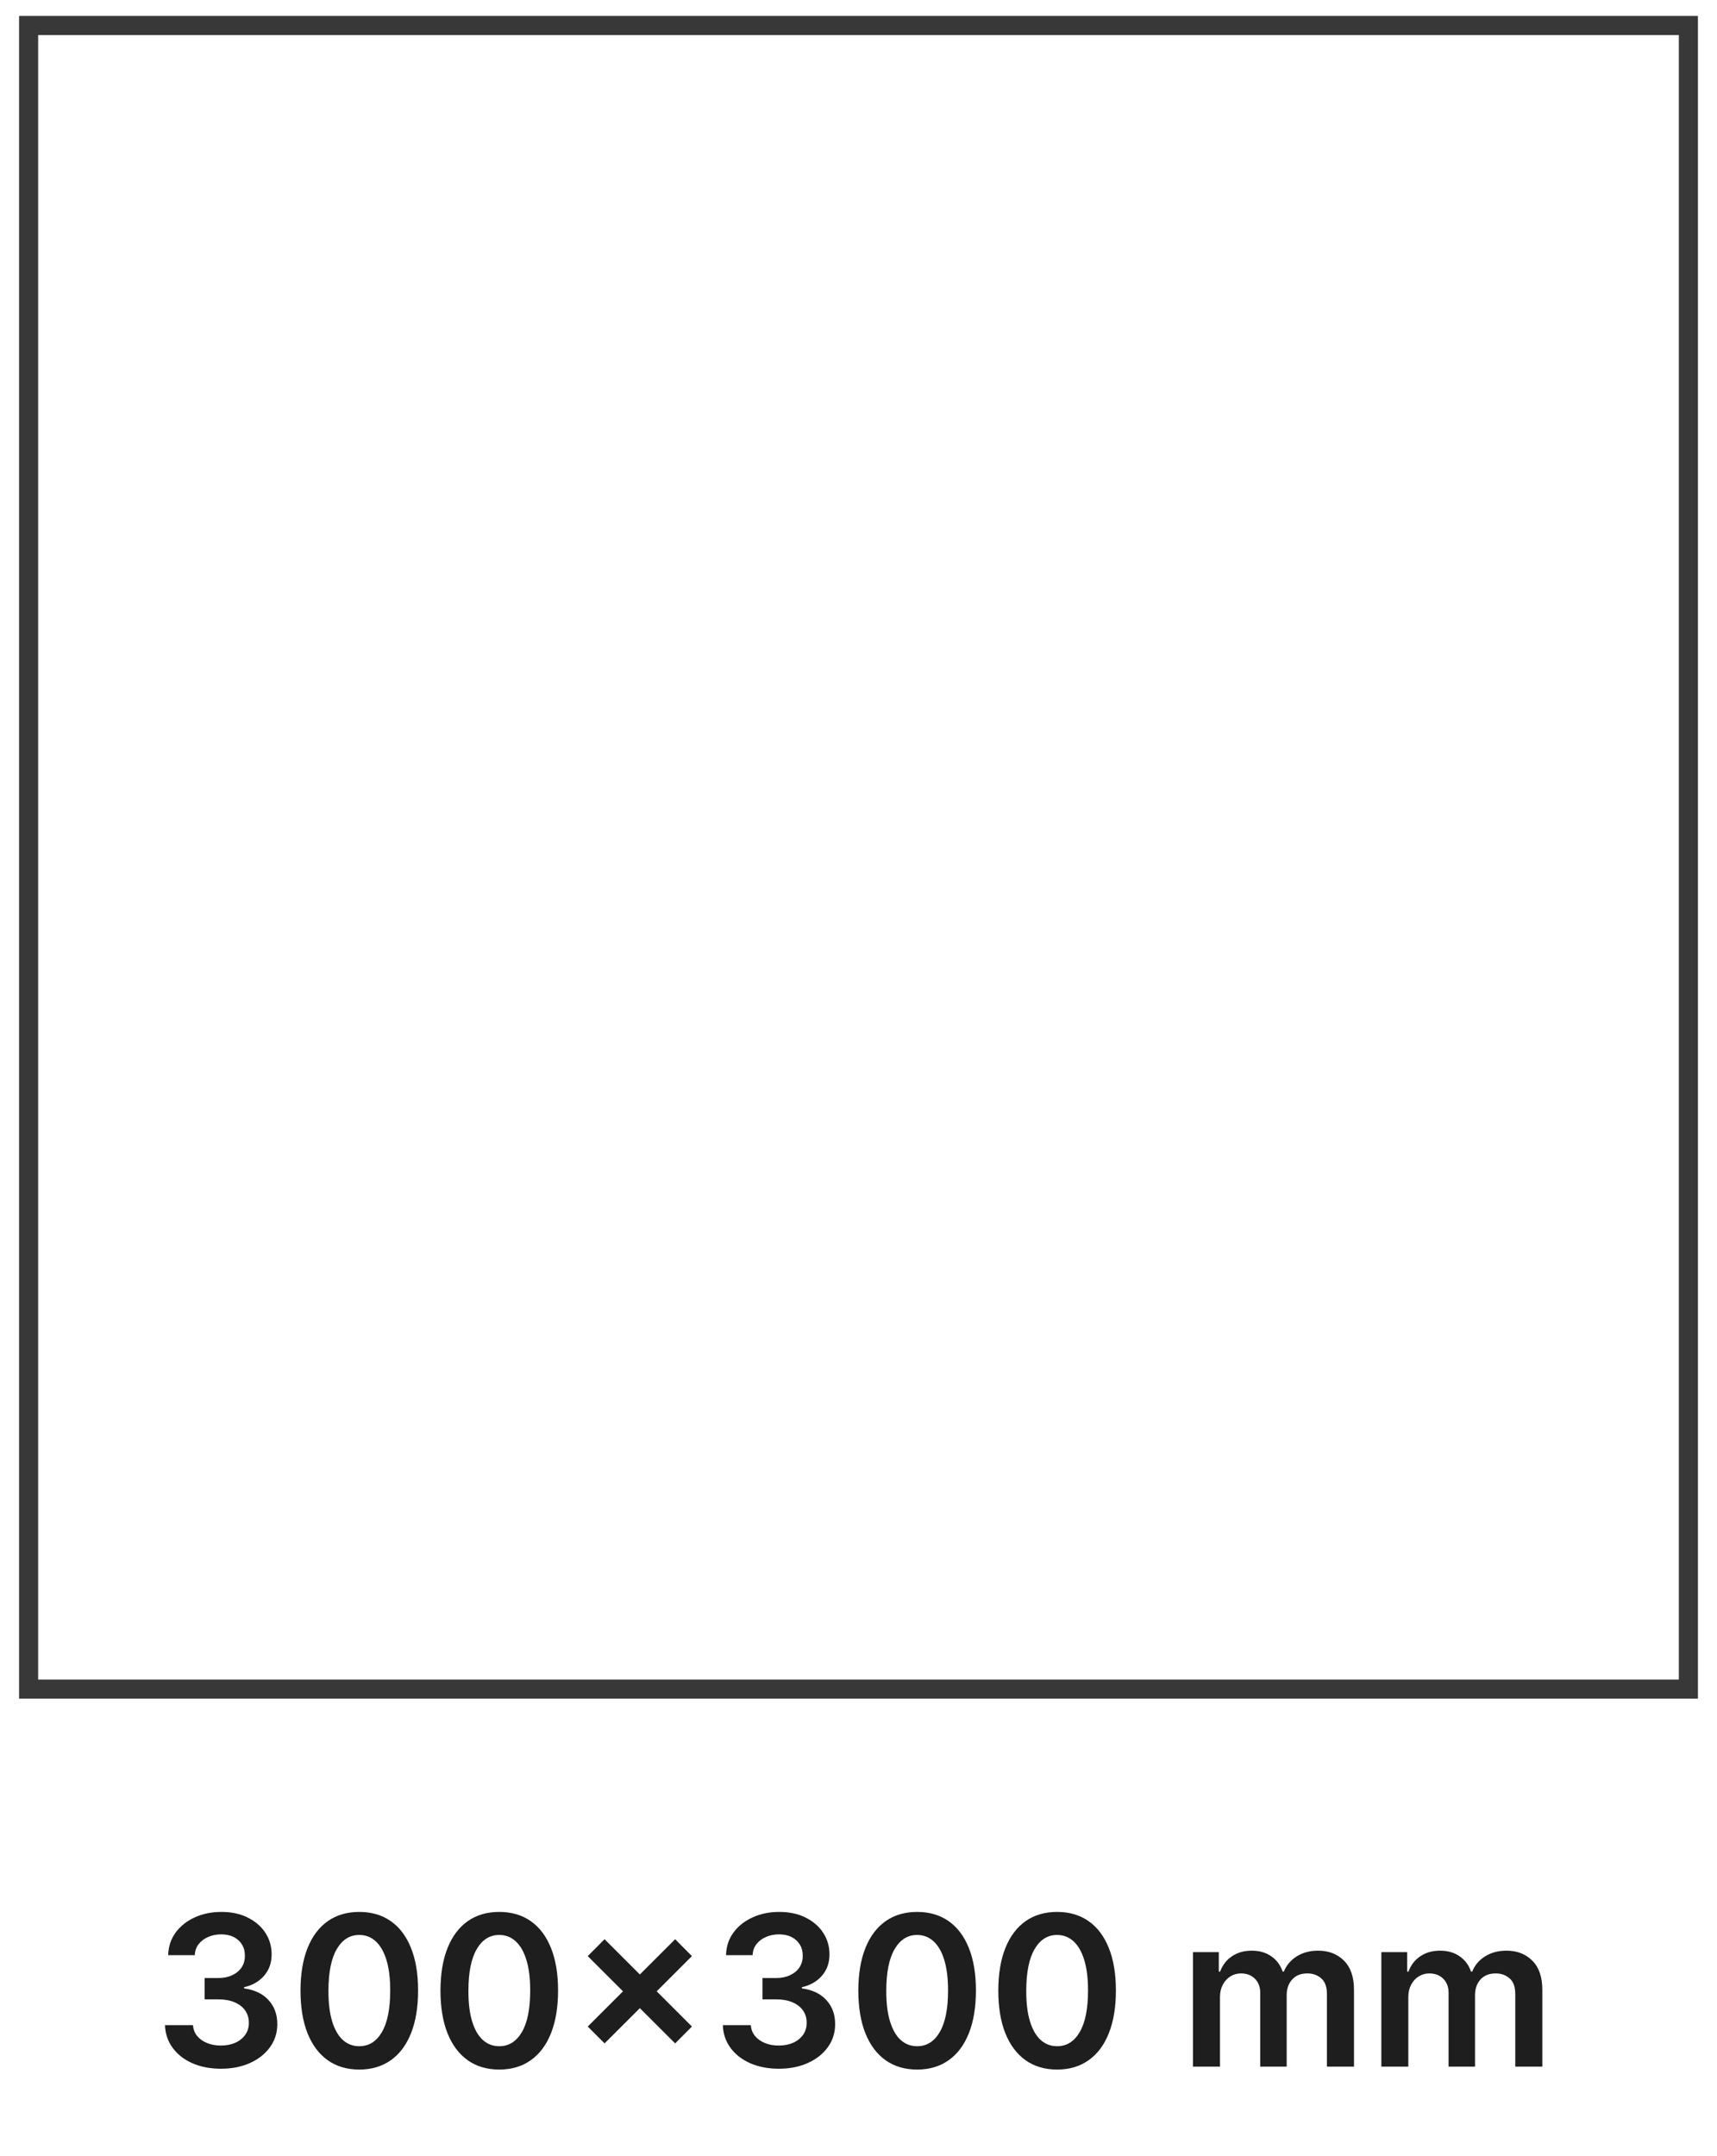
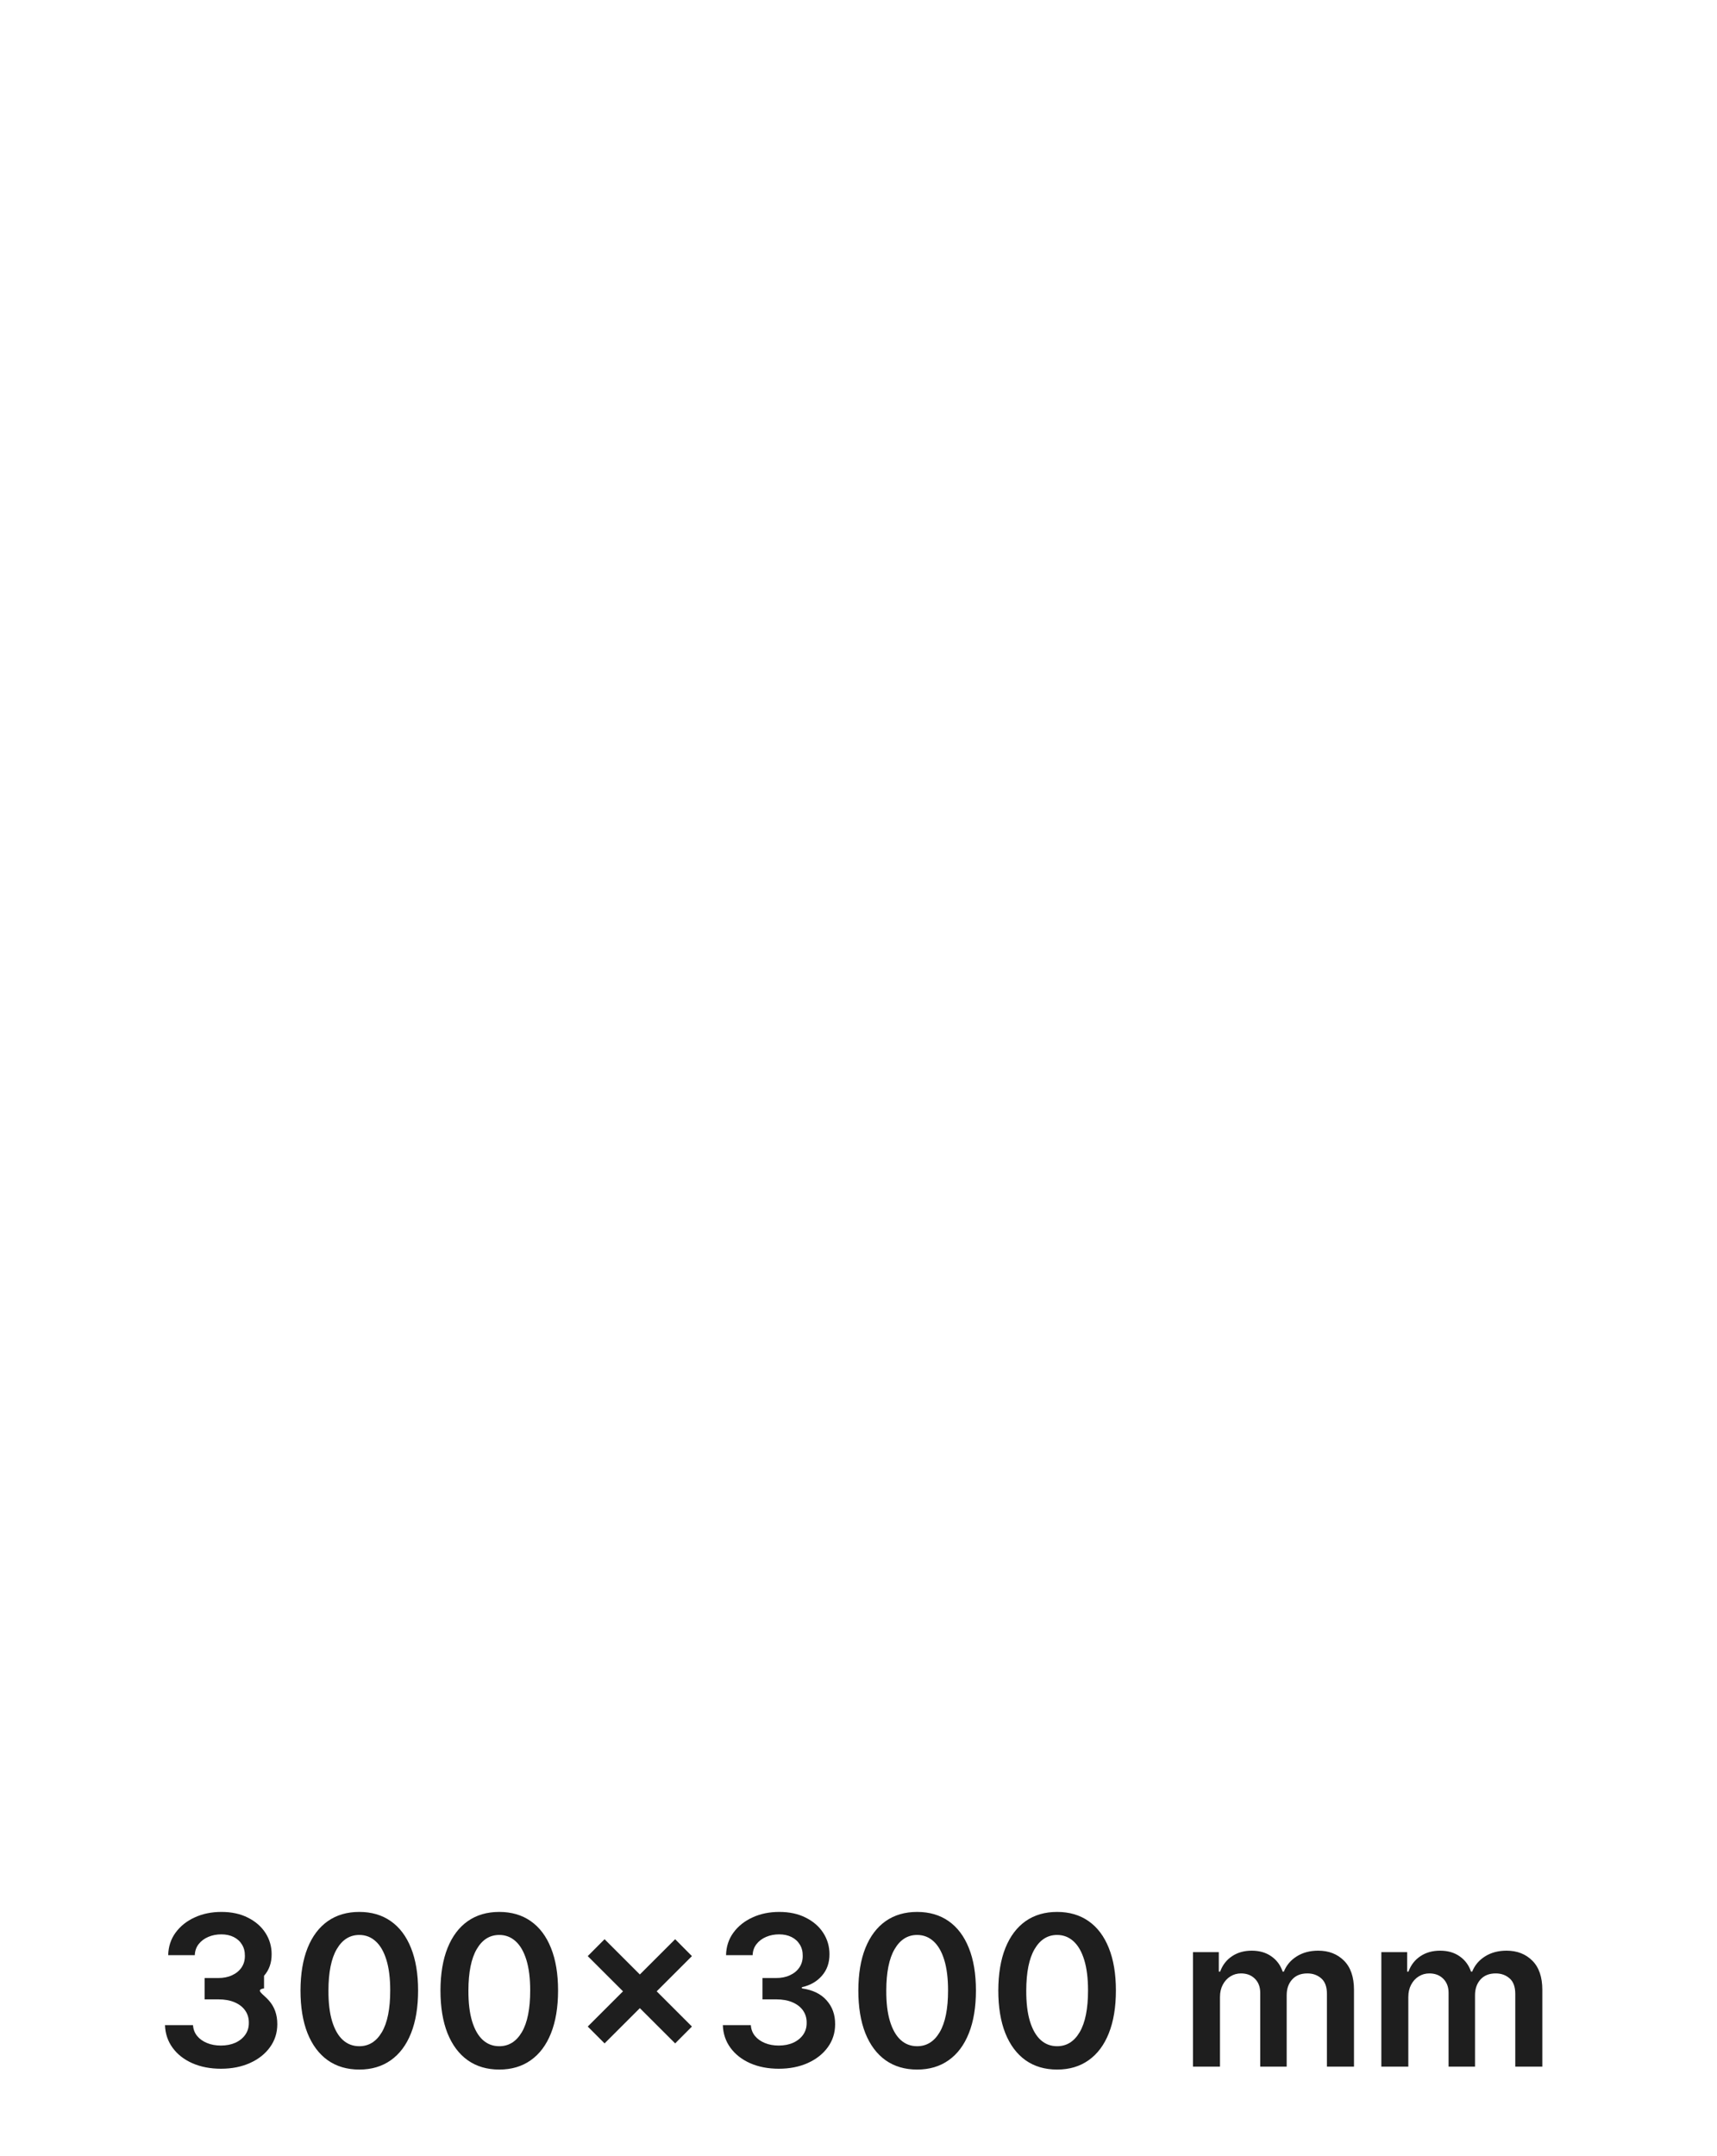
<svg xmlns="http://www.w3.org/2000/svg" width="90" height="113" viewBox="0 0 90 113" fill="none">
-   <path d="M88.5 1.336H1.5V88.533H88.5V1.336Z" stroke="#383838" />
-   <path d="M11.582 108.43C11.02 108.43 10.52 108.333 10.082 108.141C9.647 107.948 9.303 107.68 9.051 107.336C8.798 106.992 8.664 106.595 8.648 106.145H10.117C10.13 106.361 10.202 106.549 10.332 106.711C10.462 106.87 10.635 106.993 10.852 107.082C11.068 107.171 11.31 107.215 11.578 107.215C11.865 107.215 12.118 107.165 12.34 107.066C12.561 106.965 12.734 106.824 12.859 106.645C12.984 106.465 13.046 106.258 13.043 106.023C13.046 105.781 12.983 105.568 12.855 105.383C12.728 105.198 12.543 105.053 12.301 104.949C12.061 104.845 11.772 104.793 11.434 104.793H10.727V103.676H11.434C11.712 103.676 11.956 103.628 12.164 103.531C12.375 103.435 12.54 103.299 12.66 103.125C12.78 102.948 12.838 102.743 12.836 102.512C12.838 102.285 12.788 102.089 12.684 101.922C12.582 101.753 12.438 101.621 12.25 101.527C12.065 101.434 11.848 101.387 11.598 101.387C11.353 101.387 11.126 101.431 10.918 101.52C10.71 101.608 10.542 101.734 10.414 101.898C10.287 102.06 10.219 102.253 10.211 102.477H8.816C8.827 102.029 8.956 101.635 9.203 101.297C9.453 100.956 9.786 100.69 10.203 100.5C10.62 100.307 11.087 100.211 11.605 100.211C12.139 100.211 12.603 100.311 12.996 100.512C13.392 100.71 13.698 100.977 13.914 101.312C14.13 101.648 14.238 102.02 14.238 102.426C14.241 102.876 14.108 103.254 13.84 103.559C13.574 103.863 13.225 104.062 12.793 104.156V104.219C13.355 104.297 13.787 104.505 14.086 104.844C14.388 105.18 14.538 105.598 14.535 106.098C14.535 106.546 14.408 106.947 14.152 107.301C13.9 107.652 13.551 107.928 13.105 108.129C12.663 108.329 12.155 108.43 11.582 108.43ZM18.833 108.473C18.19 108.473 17.638 108.31 17.177 107.984C16.718 107.656 16.366 107.184 16.118 106.566C15.873 105.947 15.751 105.201 15.751 104.328C15.754 103.456 15.877 102.714 16.122 102.102C16.369 101.487 16.722 101.018 17.181 100.695C17.642 100.372 18.192 100.211 18.833 100.211C19.474 100.211 20.024 100.372 20.485 100.695C20.946 101.018 21.299 101.487 21.544 102.102C21.791 102.716 21.915 103.458 21.915 104.328C21.915 105.203 21.791 105.951 21.544 106.57C21.299 107.188 20.946 107.659 20.485 107.984C20.027 108.31 19.476 108.473 18.833 108.473ZM18.833 107.25C19.333 107.25 19.727 107.004 20.017 106.512C20.308 106.017 20.454 105.289 20.454 104.328C20.454 103.693 20.388 103.159 20.255 102.727C20.122 102.294 19.935 101.969 19.692 101.75C19.45 101.529 19.164 101.418 18.833 101.418C18.336 101.418 17.942 101.665 17.653 102.16C17.364 102.652 17.218 103.375 17.216 104.328C17.213 104.966 17.277 105.503 17.407 105.937C17.54 106.372 17.727 106.701 17.97 106.922C18.212 107.141 18.5 107.25 18.833 107.25ZM26.17 108.473C25.527 108.473 24.975 108.31 24.514 107.984C24.055 107.656 23.703 107.184 23.455 106.566C23.21 105.947 23.088 105.201 23.088 104.328C23.09 103.456 23.214 102.714 23.459 102.102C23.706 101.487 24.059 101.018 24.518 100.695C24.979 100.372 25.529 100.211 26.17 100.211C26.811 100.211 27.361 100.372 27.822 100.695C28.283 101.018 28.636 101.487 28.881 102.102C29.128 102.716 29.252 103.458 29.252 104.328C29.252 105.203 29.128 105.951 28.881 106.57C28.636 107.188 28.283 107.659 27.822 107.984C27.364 108.31 26.813 108.473 26.17 108.473ZM26.17 107.25C26.67 107.25 27.064 107.004 27.354 106.512C27.645 106.017 27.791 105.289 27.791 104.328C27.791 103.693 27.725 103.159 27.592 102.727C27.459 102.294 27.271 101.969 27.029 101.75C26.787 101.529 26.501 101.418 26.17 101.418C25.672 101.418 25.279 101.665 24.99 102.16C24.701 102.652 24.555 103.375 24.553 104.328C24.55 104.966 24.614 105.503 24.744 105.937C24.877 106.372 25.064 106.701 25.307 106.922C25.549 107.141 25.837 107.25 26.17 107.25ZM35.39 107.102L30.808 102.527L31.69 101.641L36.269 106.219L35.39 107.102ZM31.69 107.102L30.808 106.219L35.39 101.641L36.269 102.527L31.69 107.102ZM40.822 108.43C40.26 108.43 39.76 108.333 39.322 108.141C38.887 107.948 38.544 107.68 38.291 107.336C38.038 106.992 37.904 106.595 37.889 106.145H39.357C39.37 106.361 39.442 106.549 39.572 106.711C39.703 106.87 39.876 106.993 40.092 107.082C40.308 107.171 40.55 107.215 40.818 107.215C41.105 107.215 41.359 107.165 41.58 107.066C41.801 106.965 41.975 106.824 42.1 106.645C42.225 106.465 42.286 106.258 42.283 106.023C42.286 105.781 42.223 105.568 42.096 105.383C41.968 105.198 41.783 105.053 41.541 104.949C41.301 104.845 41.012 104.793 40.674 104.793H39.967V103.676H40.674C40.953 103.676 41.196 103.628 41.404 103.531C41.615 103.435 41.781 103.299 41.9 103.125C42.02 102.948 42.079 102.743 42.076 102.512C42.079 102.285 42.028 102.089 41.924 101.922C41.822 101.753 41.678 101.621 41.49 101.527C41.305 101.434 41.088 101.387 40.838 101.387C40.593 101.387 40.367 101.431 40.158 101.52C39.95 101.608 39.782 101.734 39.654 101.898C39.527 102.06 39.459 102.253 39.451 102.477H38.057C38.067 102.029 38.196 101.635 38.443 101.297C38.693 100.956 39.027 100.69 39.443 100.5C39.86 100.307 40.328 100.211 40.846 100.211C41.38 100.211 41.843 100.311 42.236 100.512C42.632 100.71 42.938 100.977 43.154 101.312C43.37 101.648 43.478 102.02 43.478 102.426C43.481 102.876 43.348 103.254 43.08 103.559C42.815 103.863 42.465 104.062 42.033 104.156V104.219C42.596 104.297 43.027 104.505 43.326 104.844C43.628 105.18 43.778 105.598 43.775 106.098C43.775 106.546 43.648 106.947 43.393 107.301C43.14 107.652 42.791 107.928 42.346 108.129C41.903 108.329 41.395 108.43 40.822 108.43ZM48.073 108.473C47.43 108.473 46.878 108.31 46.417 107.984C45.959 107.656 45.606 107.184 45.358 106.566C45.114 105.947 44.991 105.201 44.991 104.328C44.994 103.456 45.117 102.714 45.362 102.102C45.61 101.487 45.963 101.018 46.421 100.695C46.882 100.372 47.433 100.211 48.073 100.211C48.714 100.211 49.265 100.372 49.726 100.695C50.187 101.018 50.539 101.487 50.784 102.102C51.032 102.716 51.155 103.458 51.155 104.328C51.155 105.203 51.032 105.951 50.784 106.57C50.539 107.188 50.187 107.659 49.726 107.984C49.267 108.31 48.717 108.473 48.073 108.473ZM48.073 107.25C48.573 107.25 48.968 107.004 49.257 106.512C49.548 106.017 49.694 105.289 49.694 104.328C49.694 103.693 49.628 103.159 49.495 102.727C49.362 102.294 49.175 101.969 48.933 101.75C48.69 101.529 48.404 101.418 48.073 101.418C47.576 101.418 47.183 101.665 46.894 102.16C46.605 102.652 46.459 103.375 46.456 104.328C46.453 104.966 46.517 105.503 46.648 105.937C46.78 106.372 46.968 106.701 47.21 106.922C47.452 107.141 47.74 107.25 48.073 107.25ZM55.41 108.473C54.767 108.473 54.215 108.31 53.754 107.984C53.296 107.656 52.943 107.184 52.695 106.566C52.45 105.947 52.328 105.201 52.328 104.328C52.331 103.456 52.454 102.714 52.699 102.102C52.947 101.487 53.3 101.018 53.758 100.695C54.219 100.372 54.77 100.211 55.41 100.211C56.051 100.211 56.602 100.372 57.062 100.695C57.523 101.018 57.876 101.487 58.121 102.102C58.368 102.716 58.492 103.458 58.492 104.328C58.492 105.203 58.368 105.951 58.121 106.57C57.876 107.188 57.523 107.659 57.062 107.984C56.604 108.31 56.053 108.473 55.41 108.473ZM55.41 107.25C55.91 107.25 56.305 107.004 56.594 106.512C56.885 106.017 57.031 105.289 57.031 104.328C57.031 103.693 56.965 103.159 56.832 102.727C56.699 102.294 56.512 101.969 56.27 101.75C56.027 101.529 55.741 101.418 55.41 101.418C54.913 101.418 54.52 101.665 54.23 102.16C53.941 102.652 53.796 103.375 53.793 104.328C53.79 104.966 53.854 105.503 53.984 105.937C54.117 106.372 54.305 106.701 54.547 106.922C54.789 107.141 55.077 107.25 55.41 107.25ZM62.534 108.32V102.32H63.886V103.34H63.956C64.081 102.996 64.288 102.728 64.577 102.535C64.866 102.34 65.211 102.242 65.612 102.242C66.019 102.242 66.361 102.341 66.64 102.539C66.921 102.734 67.119 103.001 67.233 103.34H67.296C67.429 103.007 67.653 102.741 67.968 102.543C68.285 102.342 68.662 102.242 69.097 102.242C69.649 102.242 70.099 102.417 70.448 102.766C70.797 103.115 70.972 103.624 70.972 104.293V108.32H69.554V104.512C69.554 104.139 69.455 103.867 69.257 103.695C69.059 103.521 68.817 103.434 68.53 103.434C68.189 103.434 67.922 103.54 67.73 103.754C67.539 103.965 67.444 104.24 67.444 104.578V108.32H66.058V104.453C66.058 104.143 65.964 103.896 65.776 103.711C65.591 103.526 65.349 103.434 65.05 103.434C64.847 103.434 64.662 103.486 64.495 103.59C64.329 103.691 64.196 103.836 64.097 104.023C63.998 104.208 63.948 104.424 63.948 104.672V108.32H62.534ZM72.406 108.32V102.32H73.758V103.34H73.828C73.953 102.996 74.16 102.728 74.449 102.535C74.738 102.34 75.083 102.242 75.484 102.242C75.891 102.242 76.233 102.341 76.512 102.539C76.793 102.734 76.991 103.001 77.106 103.34H77.168C77.301 103.007 77.525 102.741 77.84 102.543C78.158 102.342 78.534 102.242 78.969 102.242C79.521 102.242 79.971 102.417 80.32 102.766C80.669 103.115 80.844 103.624 80.844 104.293V108.32H79.426V104.512C79.426 104.139 79.327 103.867 79.129 103.695C78.931 103.521 78.689 103.434 78.402 103.434C78.061 103.434 77.794 103.54 77.602 103.754C77.412 103.965 77.316 104.24 77.316 104.578V108.32H75.93V104.453C75.93 104.143 75.836 103.896 75.648 103.711C75.463 103.526 75.221 103.434 74.922 103.434C74.719 103.434 74.534 103.486 74.367 103.59C74.201 103.691 74.068 103.836 73.969 104.023C73.87 104.208 73.82 104.424 73.82 104.672V108.32H72.406Z" fill="#1E1E1E" />
+   <path d="M11.582 108.43C11.02 108.43 10.52 108.333 10.082 108.141C9.647 107.948 9.303 107.68 9.051 107.336C8.798 106.992 8.664 106.595 8.648 106.145H10.117C10.13 106.361 10.202 106.549 10.332 106.711C10.462 106.87 10.635 106.993 10.852 107.082C11.068 107.171 11.31 107.215 11.578 107.215C11.865 107.215 12.118 107.165 12.34 107.066C12.561 106.965 12.734 106.824 12.859 106.645C12.984 106.465 13.046 106.258 13.043 106.023C13.046 105.781 12.983 105.568 12.855 105.383C12.728 105.198 12.543 105.053 12.301 104.949C12.061 104.845 11.772 104.793 11.434 104.793H10.727V103.676H11.434C11.712 103.676 11.956 103.628 12.164 103.531C12.375 103.435 12.54 103.299 12.66 103.125C12.78 102.948 12.838 102.743 12.836 102.512C12.838 102.285 12.788 102.089 12.684 101.922C12.582 101.753 12.438 101.621 12.25 101.527C12.065 101.434 11.848 101.387 11.598 101.387C11.353 101.387 11.126 101.431 10.918 101.52C10.71 101.608 10.542 101.734 10.414 101.898C10.287 102.06 10.219 102.253 10.211 102.477H8.816C8.827 102.029 8.956 101.635 9.203 101.297C9.453 100.956 9.786 100.69 10.203 100.5C10.62 100.307 11.087 100.211 11.605 100.211C12.139 100.211 12.603 100.311 12.996 100.512C13.392 100.71 13.698 100.977 13.914 101.312C14.13 101.648 14.238 102.02 14.238 102.426C14.241 102.876 14.108 103.254 13.84 103.559V104.219C13.355 104.297 13.787 104.505 14.086 104.844C14.388 105.18 14.538 105.598 14.535 106.098C14.535 106.546 14.408 106.947 14.152 107.301C13.9 107.652 13.551 107.928 13.105 108.129C12.663 108.329 12.155 108.43 11.582 108.43ZM18.833 108.473C18.19 108.473 17.638 108.31 17.177 107.984C16.718 107.656 16.366 107.184 16.118 106.566C15.873 105.947 15.751 105.201 15.751 104.328C15.754 103.456 15.877 102.714 16.122 102.102C16.369 101.487 16.722 101.018 17.181 100.695C17.642 100.372 18.192 100.211 18.833 100.211C19.474 100.211 20.024 100.372 20.485 100.695C20.946 101.018 21.299 101.487 21.544 102.102C21.791 102.716 21.915 103.458 21.915 104.328C21.915 105.203 21.791 105.951 21.544 106.57C21.299 107.188 20.946 107.659 20.485 107.984C20.027 108.31 19.476 108.473 18.833 108.473ZM18.833 107.25C19.333 107.25 19.727 107.004 20.017 106.512C20.308 106.017 20.454 105.289 20.454 104.328C20.454 103.693 20.388 103.159 20.255 102.727C20.122 102.294 19.935 101.969 19.692 101.75C19.45 101.529 19.164 101.418 18.833 101.418C18.336 101.418 17.942 101.665 17.653 102.16C17.364 102.652 17.218 103.375 17.216 104.328C17.213 104.966 17.277 105.503 17.407 105.937C17.54 106.372 17.727 106.701 17.97 106.922C18.212 107.141 18.5 107.25 18.833 107.25ZM26.17 108.473C25.527 108.473 24.975 108.31 24.514 107.984C24.055 107.656 23.703 107.184 23.455 106.566C23.21 105.947 23.088 105.201 23.088 104.328C23.09 103.456 23.214 102.714 23.459 102.102C23.706 101.487 24.059 101.018 24.518 100.695C24.979 100.372 25.529 100.211 26.17 100.211C26.811 100.211 27.361 100.372 27.822 100.695C28.283 101.018 28.636 101.487 28.881 102.102C29.128 102.716 29.252 103.458 29.252 104.328C29.252 105.203 29.128 105.951 28.881 106.57C28.636 107.188 28.283 107.659 27.822 107.984C27.364 108.31 26.813 108.473 26.17 108.473ZM26.17 107.25C26.67 107.25 27.064 107.004 27.354 106.512C27.645 106.017 27.791 105.289 27.791 104.328C27.791 103.693 27.725 103.159 27.592 102.727C27.459 102.294 27.271 101.969 27.029 101.75C26.787 101.529 26.501 101.418 26.17 101.418C25.672 101.418 25.279 101.665 24.99 102.16C24.701 102.652 24.555 103.375 24.553 104.328C24.55 104.966 24.614 105.503 24.744 105.937C24.877 106.372 25.064 106.701 25.307 106.922C25.549 107.141 25.837 107.25 26.17 107.25ZM35.39 107.102L30.808 102.527L31.69 101.641L36.269 106.219L35.39 107.102ZM31.69 107.102L30.808 106.219L35.39 101.641L36.269 102.527L31.69 107.102ZM40.822 108.43C40.26 108.43 39.76 108.333 39.322 108.141C38.887 107.948 38.544 107.68 38.291 107.336C38.038 106.992 37.904 106.595 37.889 106.145H39.357C39.37 106.361 39.442 106.549 39.572 106.711C39.703 106.87 39.876 106.993 40.092 107.082C40.308 107.171 40.55 107.215 40.818 107.215C41.105 107.215 41.359 107.165 41.58 107.066C41.801 106.965 41.975 106.824 42.1 106.645C42.225 106.465 42.286 106.258 42.283 106.023C42.286 105.781 42.223 105.568 42.096 105.383C41.968 105.198 41.783 105.053 41.541 104.949C41.301 104.845 41.012 104.793 40.674 104.793H39.967V103.676H40.674C40.953 103.676 41.196 103.628 41.404 103.531C41.615 103.435 41.781 103.299 41.9 103.125C42.02 102.948 42.079 102.743 42.076 102.512C42.079 102.285 42.028 102.089 41.924 101.922C41.822 101.753 41.678 101.621 41.49 101.527C41.305 101.434 41.088 101.387 40.838 101.387C40.593 101.387 40.367 101.431 40.158 101.52C39.95 101.608 39.782 101.734 39.654 101.898C39.527 102.06 39.459 102.253 39.451 102.477H38.057C38.067 102.029 38.196 101.635 38.443 101.297C38.693 100.956 39.027 100.69 39.443 100.5C39.86 100.307 40.328 100.211 40.846 100.211C41.38 100.211 41.843 100.311 42.236 100.512C42.632 100.71 42.938 100.977 43.154 101.312C43.37 101.648 43.478 102.02 43.478 102.426C43.481 102.876 43.348 103.254 43.08 103.559C42.815 103.863 42.465 104.062 42.033 104.156V104.219C42.596 104.297 43.027 104.505 43.326 104.844C43.628 105.18 43.778 105.598 43.775 106.098C43.775 106.546 43.648 106.947 43.393 107.301C43.14 107.652 42.791 107.928 42.346 108.129C41.903 108.329 41.395 108.43 40.822 108.43ZM48.073 108.473C47.43 108.473 46.878 108.31 46.417 107.984C45.959 107.656 45.606 107.184 45.358 106.566C45.114 105.947 44.991 105.201 44.991 104.328C44.994 103.456 45.117 102.714 45.362 102.102C45.61 101.487 45.963 101.018 46.421 100.695C46.882 100.372 47.433 100.211 48.073 100.211C48.714 100.211 49.265 100.372 49.726 100.695C50.187 101.018 50.539 101.487 50.784 102.102C51.032 102.716 51.155 103.458 51.155 104.328C51.155 105.203 51.032 105.951 50.784 106.57C50.539 107.188 50.187 107.659 49.726 107.984C49.267 108.31 48.717 108.473 48.073 108.473ZM48.073 107.25C48.573 107.25 48.968 107.004 49.257 106.512C49.548 106.017 49.694 105.289 49.694 104.328C49.694 103.693 49.628 103.159 49.495 102.727C49.362 102.294 49.175 101.969 48.933 101.75C48.69 101.529 48.404 101.418 48.073 101.418C47.576 101.418 47.183 101.665 46.894 102.16C46.605 102.652 46.459 103.375 46.456 104.328C46.453 104.966 46.517 105.503 46.648 105.937C46.78 106.372 46.968 106.701 47.21 106.922C47.452 107.141 47.74 107.25 48.073 107.25ZM55.41 108.473C54.767 108.473 54.215 108.31 53.754 107.984C53.296 107.656 52.943 107.184 52.695 106.566C52.45 105.947 52.328 105.201 52.328 104.328C52.331 103.456 52.454 102.714 52.699 102.102C52.947 101.487 53.3 101.018 53.758 100.695C54.219 100.372 54.77 100.211 55.41 100.211C56.051 100.211 56.602 100.372 57.062 100.695C57.523 101.018 57.876 101.487 58.121 102.102C58.368 102.716 58.492 103.458 58.492 104.328C58.492 105.203 58.368 105.951 58.121 106.57C57.876 107.188 57.523 107.659 57.062 107.984C56.604 108.31 56.053 108.473 55.41 108.473ZM55.41 107.25C55.91 107.25 56.305 107.004 56.594 106.512C56.885 106.017 57.031 105.289 57.031 104.328C57.031 103.693 56.965 103.159 56.832 102.727C56.699 102.294 56.512 101.969 56.27 101.75C56.027 101.529 55.741 101.418 55.41 101.418C54.913 101.418 54.52 101.665 54.23 102.16C53.941 102.652 53.796 103.375 53.793 104.328C53.79 104.966 53.854 105.503 53.984 105.937C54.117 106.372 54.305 106.701 54.547 106.922C54.789 107.141 55.077 107.25 55.41 107.25ZM62.534 108.32V102.32H63.886V103.34H63.956C64.081 102.996 64.288 102.728 64.577 102.535C64.866 102.34 65.211 102.242 65.612 102.242C66.019 102.242 66.361 102.341 66.64 102.539C66.921 102.734 67.119 103.001 67.233 103.34H67.296C67.429 103.007 67.653 102.741 67.968 102.543C68.285 102.342 68.662 102.242 69.097 102.242C69.649 102.242 70.099 102.417 70.448 102.766C70.797 103.115 70.972 103.624 70.972 104.293V108.32H69.554V104.512C69.554 104.139 69.455 103.867 69.257 103.695C69.059 103.521 68.817 103.434 68.53 103.434C68.189 103.434 67.922 103.54 67.73 103.754C67.539 103.965 67.444 104.24 67.444 104.578V108.32H66.058V104.453C66.058 104.143 65.964 103.896 65.776 103.711C65.591 103.526 65.349 103.434 65.05 103.434C64.847 103.434 64.662 103.486 64.495 103.59C64.329 103.691 64.196 103.836 64.097 104.023C63.998 104.208 63.948 104.424 63.948 104.672V108.32H62.534ZM72.406 108.32V102.32H73.758V103.34H73.828C73.953 102.996 74.16 102.728 74.449 102.535C74.738 102.34 75.083 102.242 75.484 102.242C75.891 102.242 76.233 102.341 76.512 102.539C76.793 102.734 76.991 103.001 77.106 103.34H77.168C77.301 103.007 77.525 102.741 77.84 102.543C78.158 102.342 78.534 102.242 78.969 102.242C79.521 102.242 79.971 102.417 80.32 102.766C80.669 103.115 80.844 103.624 80.844 104.293V108.32H79.426V104.512C79.426 104.139 79.327 103.867 79.129 103.695C78.931 103.521 78.689 103.434 78.402 103.434C78.061 103.434 77.794 103.54 77.602 103.754C77.412 103.965 77.316 104.24 77.316 104.578V108.32H75.93V104.453C75.93 104.143 75.836 103.896 75.648 103.711C75.463 103.526 75.221 103.434 74.922 103.434C74.719 103.434 74.534 103.486 74.367 103.59C74.201 103.691 74.068 103.836 73.969 104.023C73.87 104.208 73.82 104.424 73.82 104.672V108.32H72.406Z" fill="#1E1E1E" />
</svg>